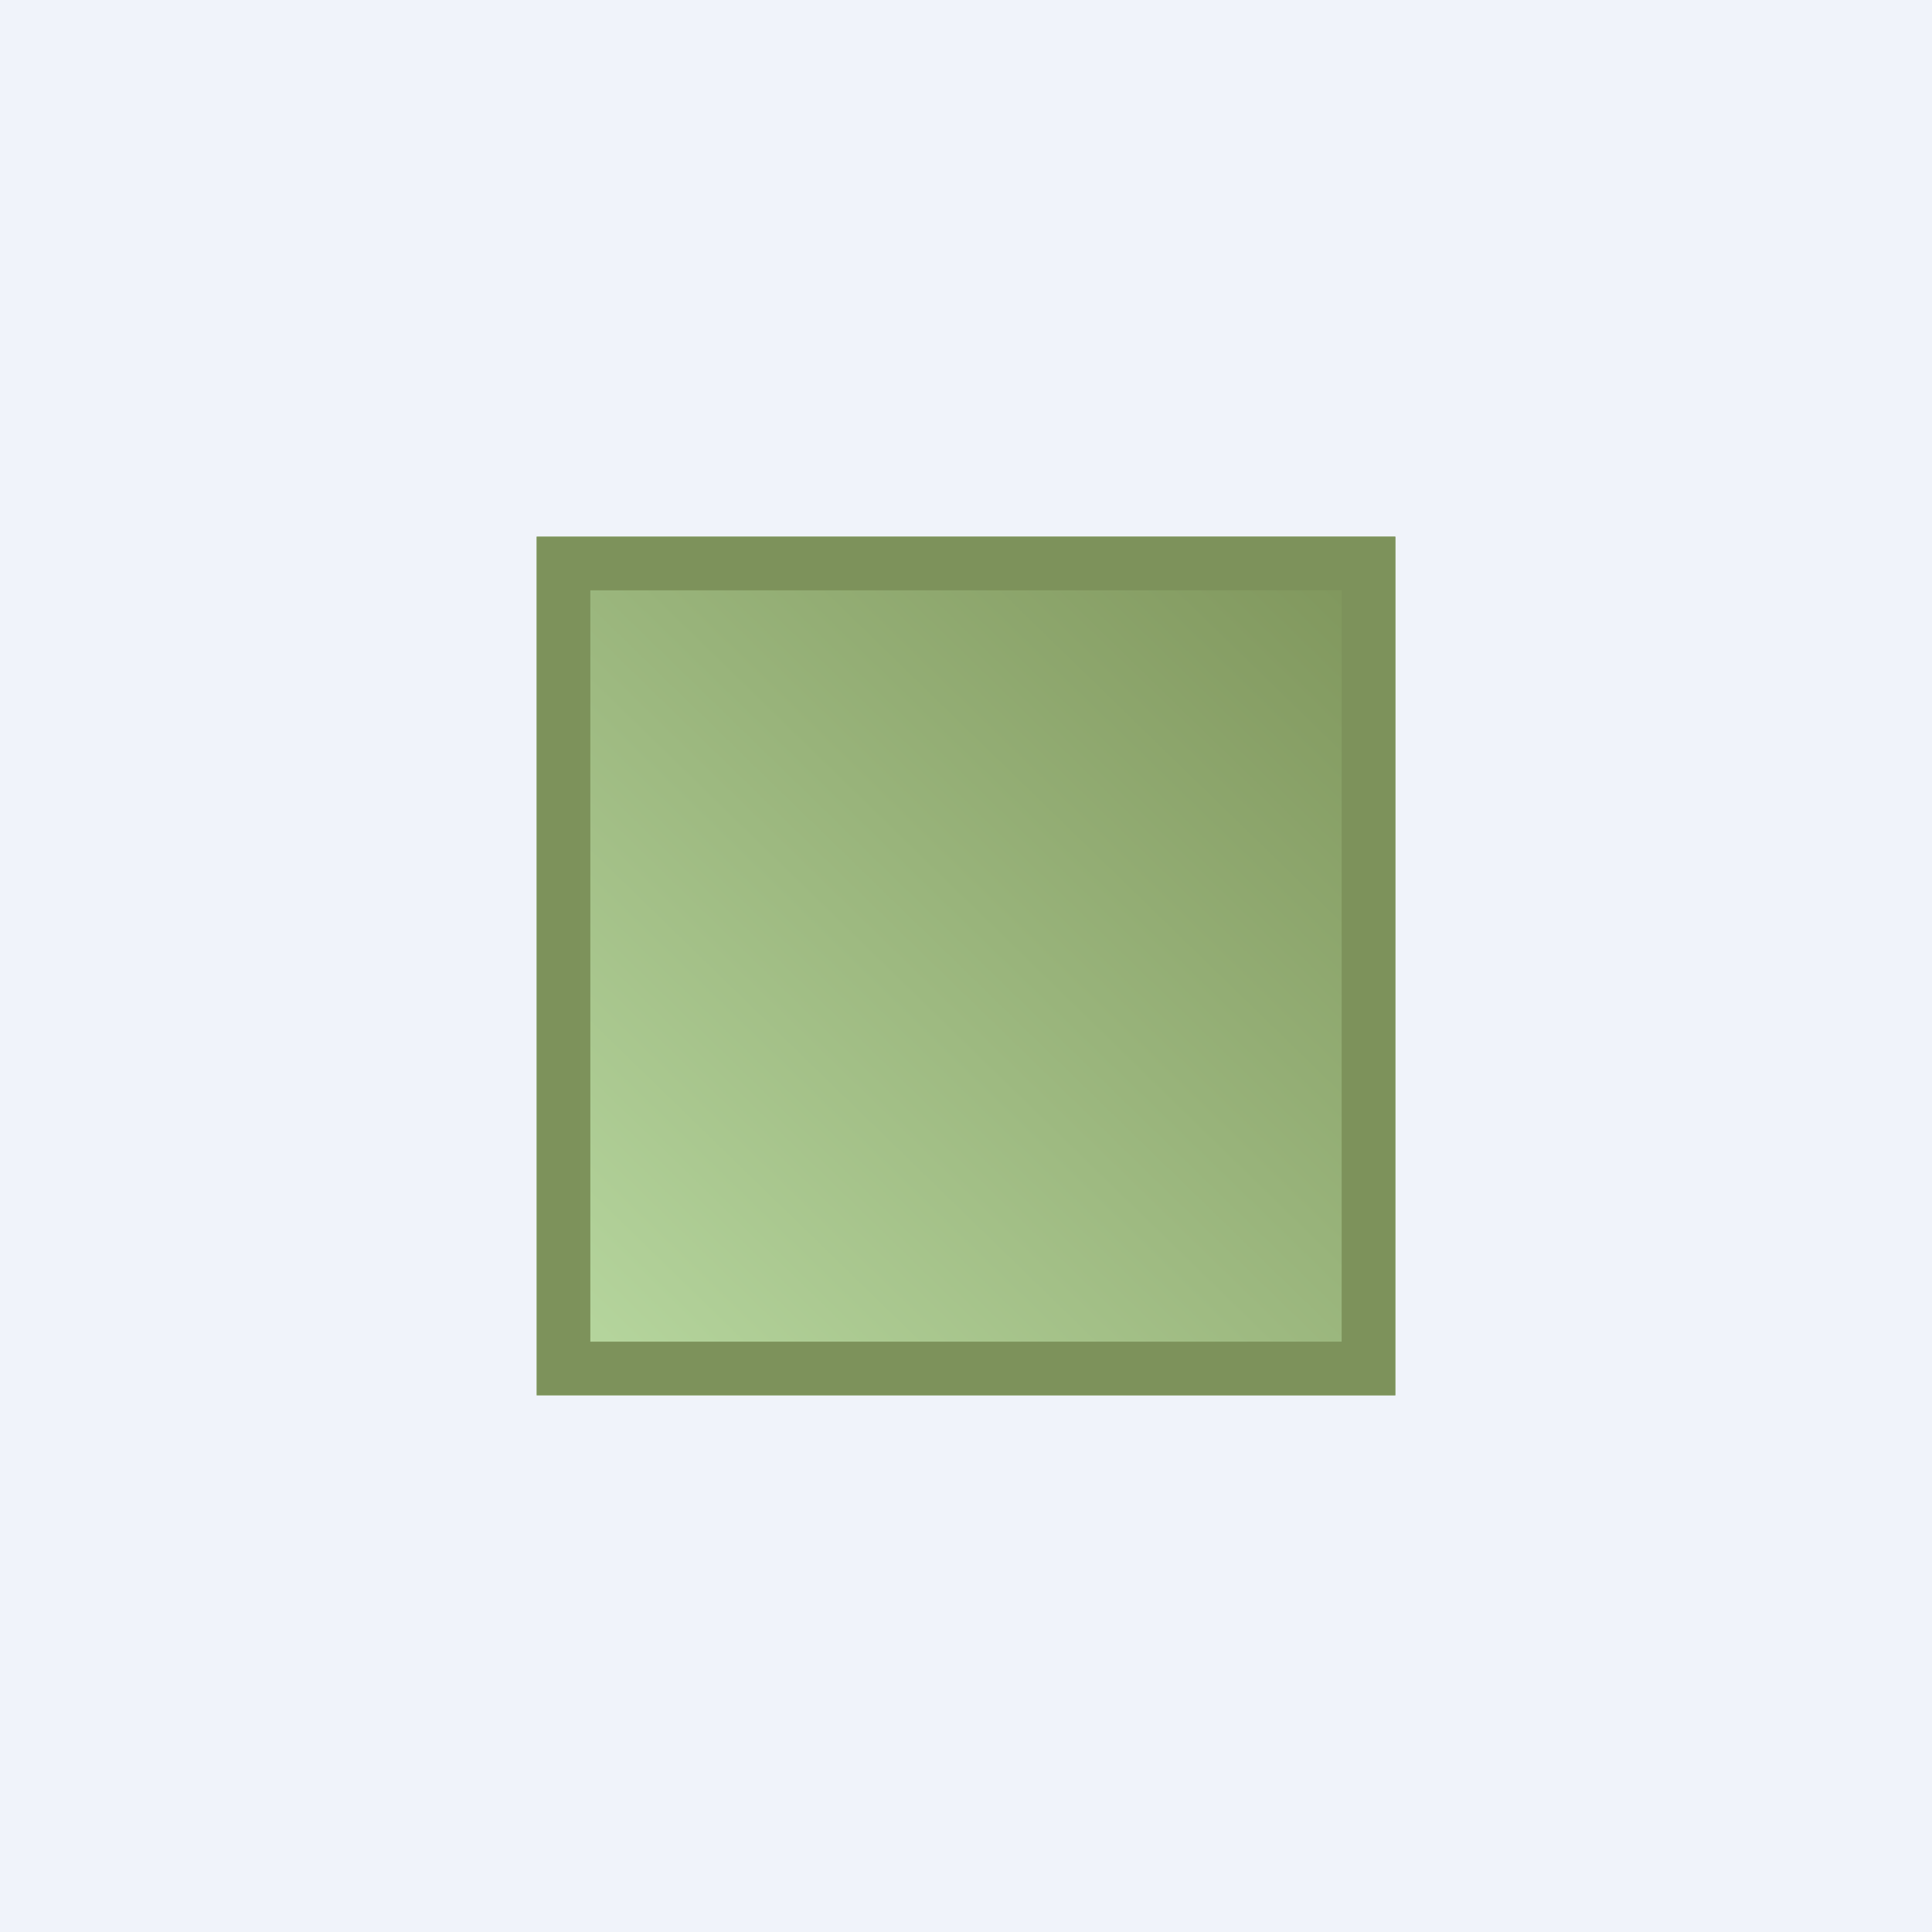
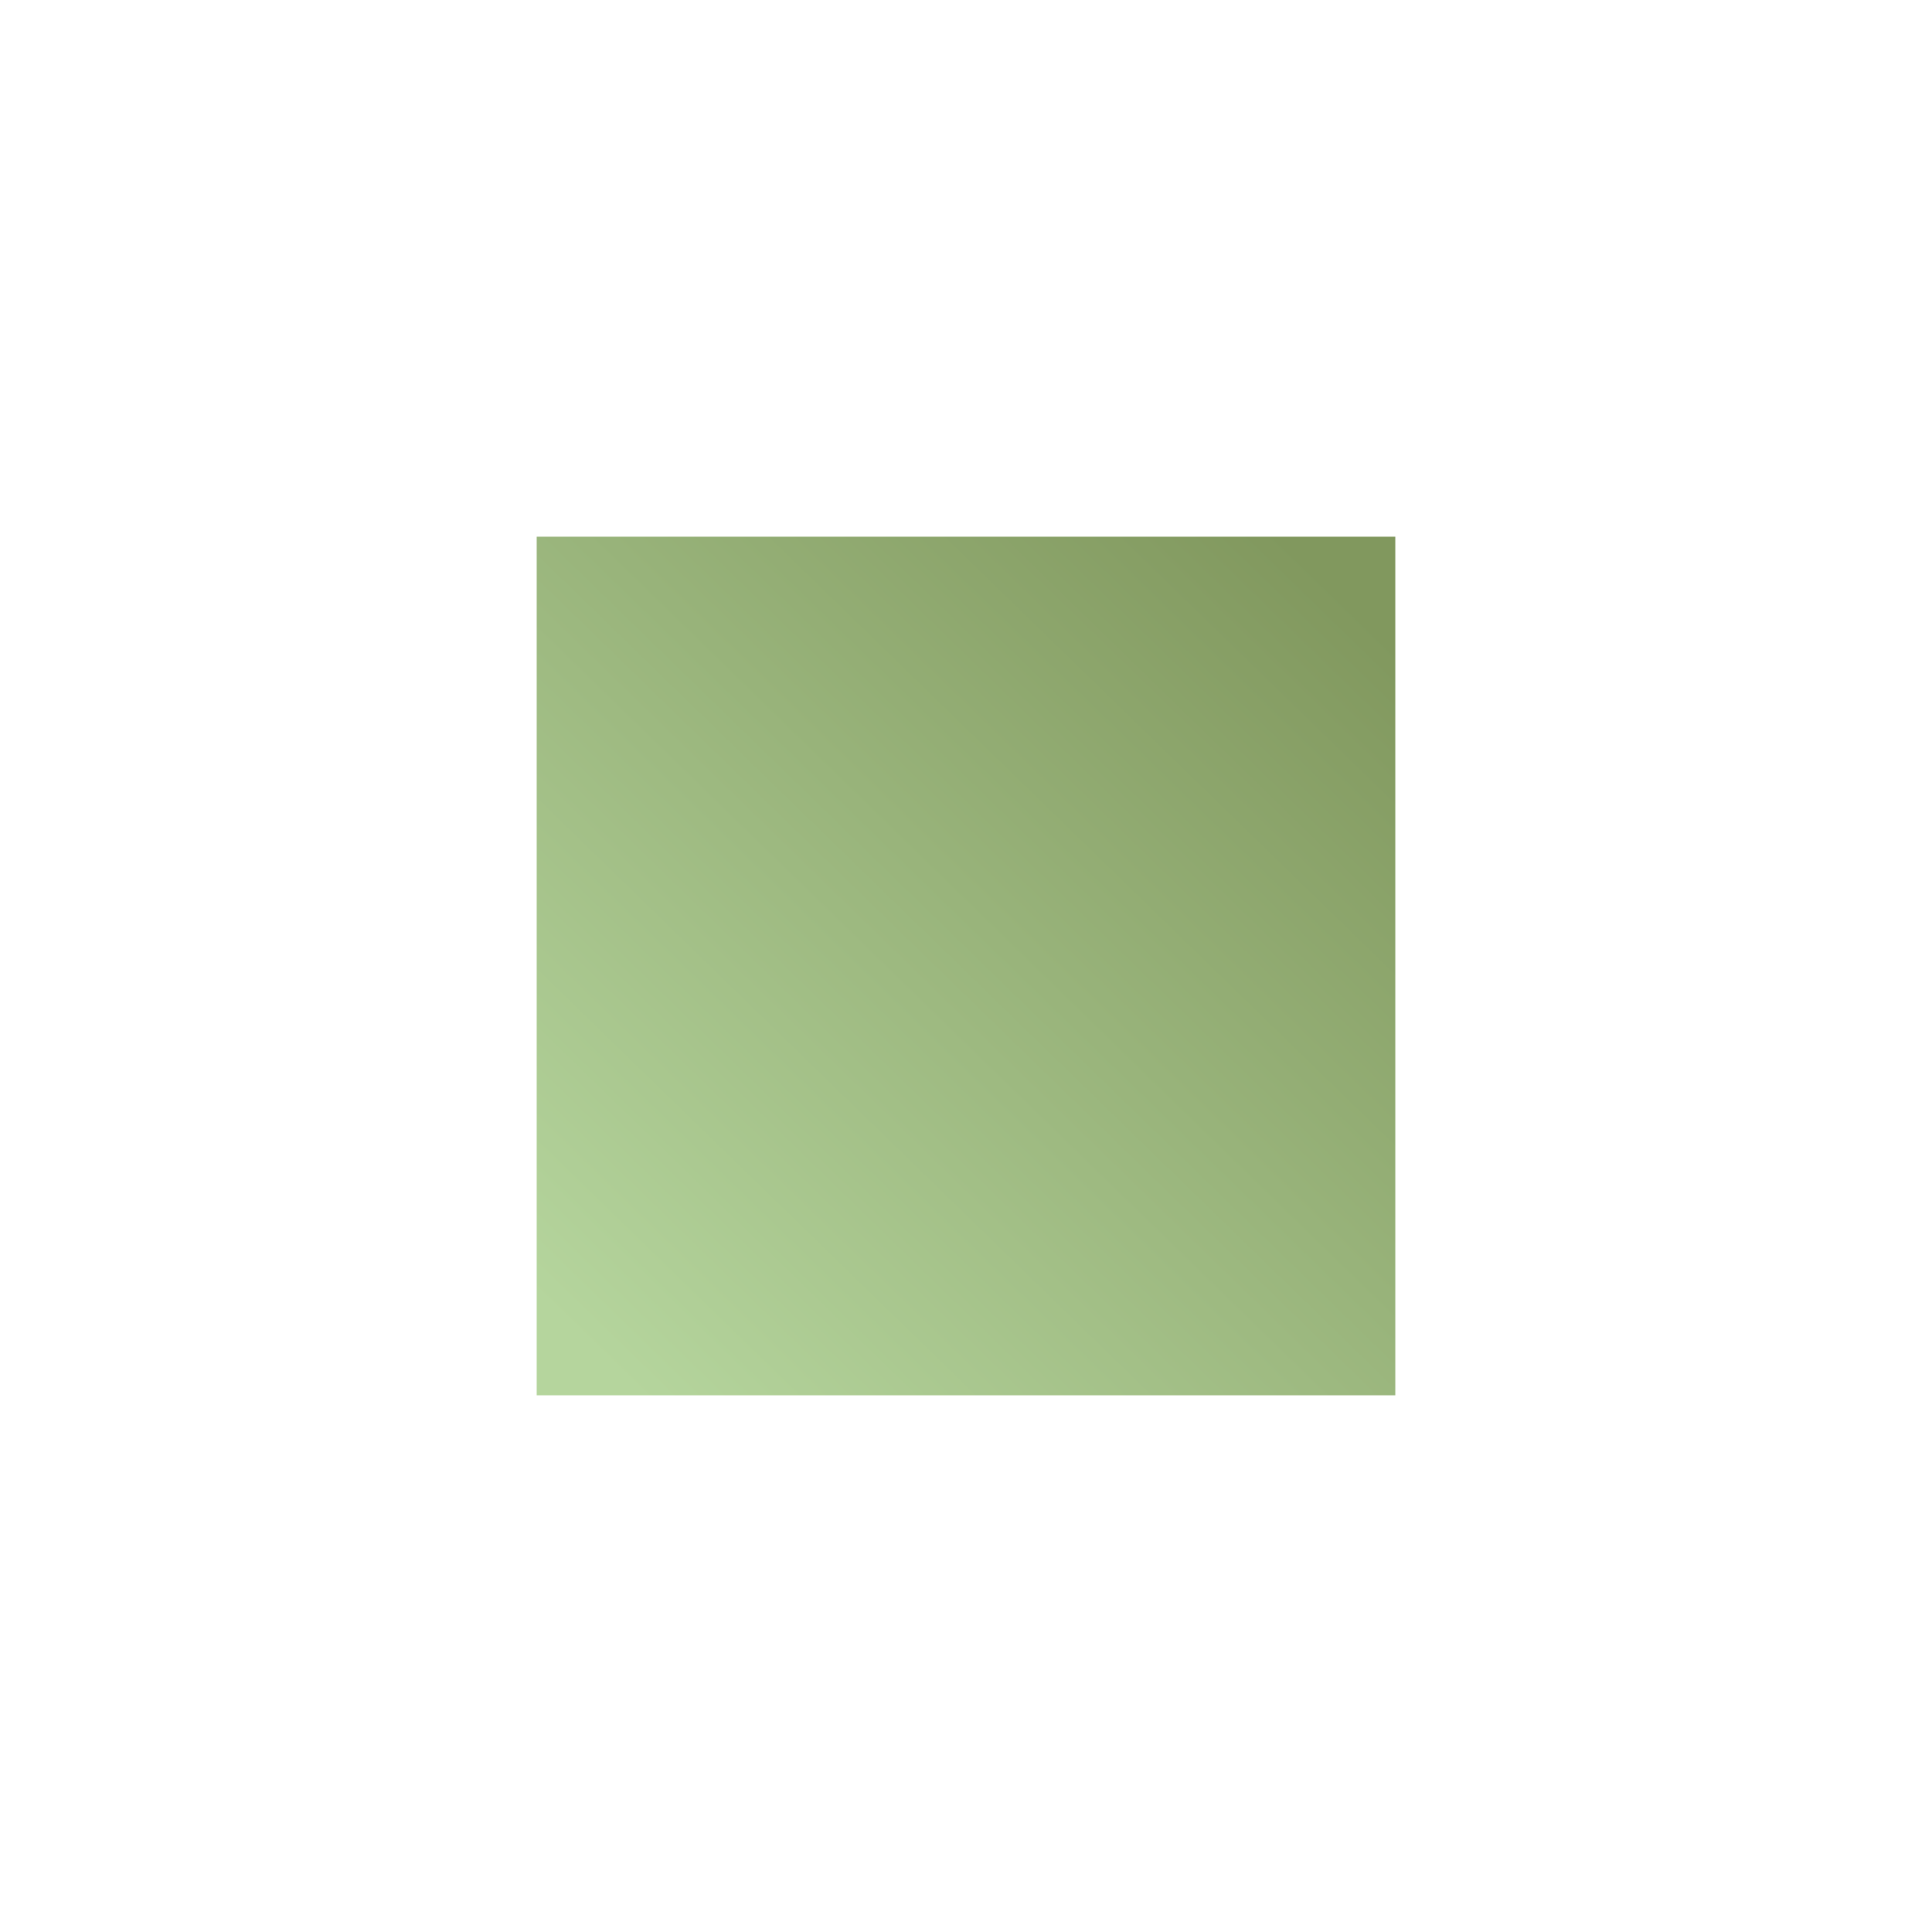
<svg xmlns="http://www.w3.org/2000/svg" width="18" height="18" viewBox="0 0 18 18">
-   <path fill="#F0F3FA" d="M0 0h18v18H0z" />
  <path d="M5 5h8v8H5V5Z" fill="url(#anwgd3aco)" />
-   <path fill-rule="evenodd" d="M12.5 5.5h-7v7h7v-7ZM5 5v8h8V5H5Z" fill="#7D925B" />
  <defs>
    <linearGradient id="anwgd3aco" x1="12.57" y1="5.6" x2="5.65" y2="12.72" gradientUnits="userSpaceOnUse">
      <stop stop-color="#81985E" />
      <stop offset="1" stop-color="#B5D59D" />
    </linearGradient>
  </defs>
</svg>